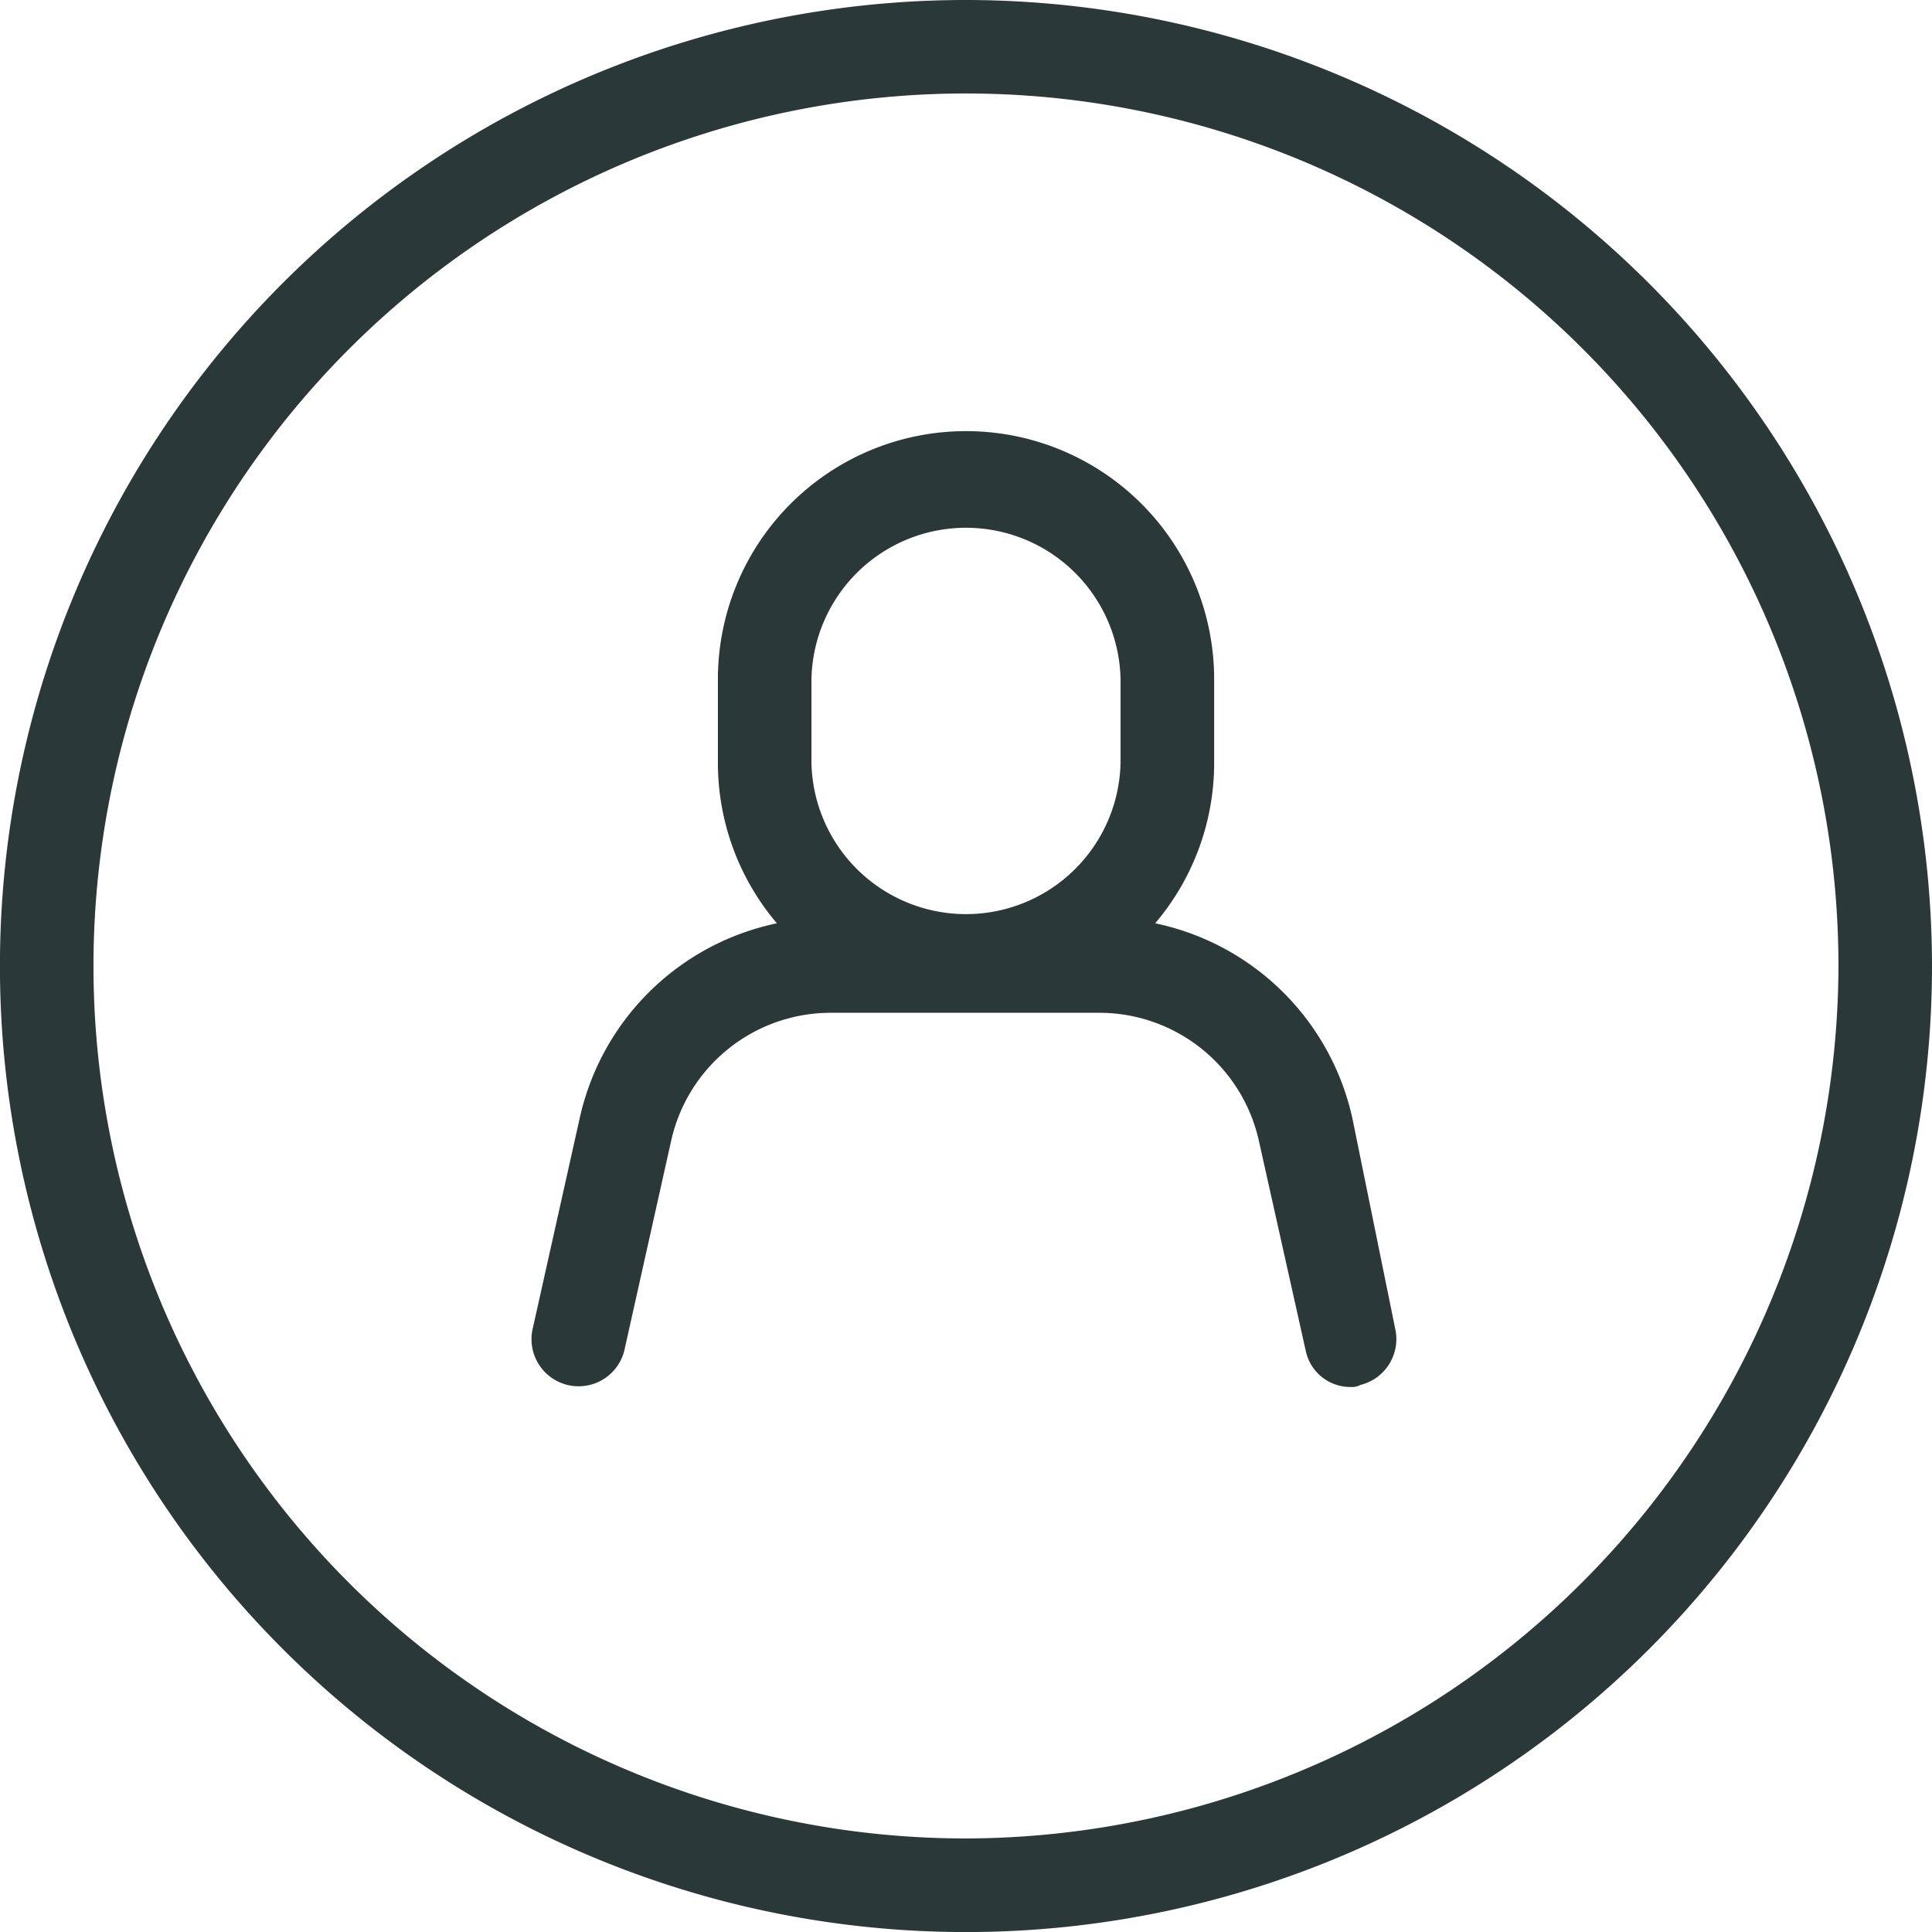
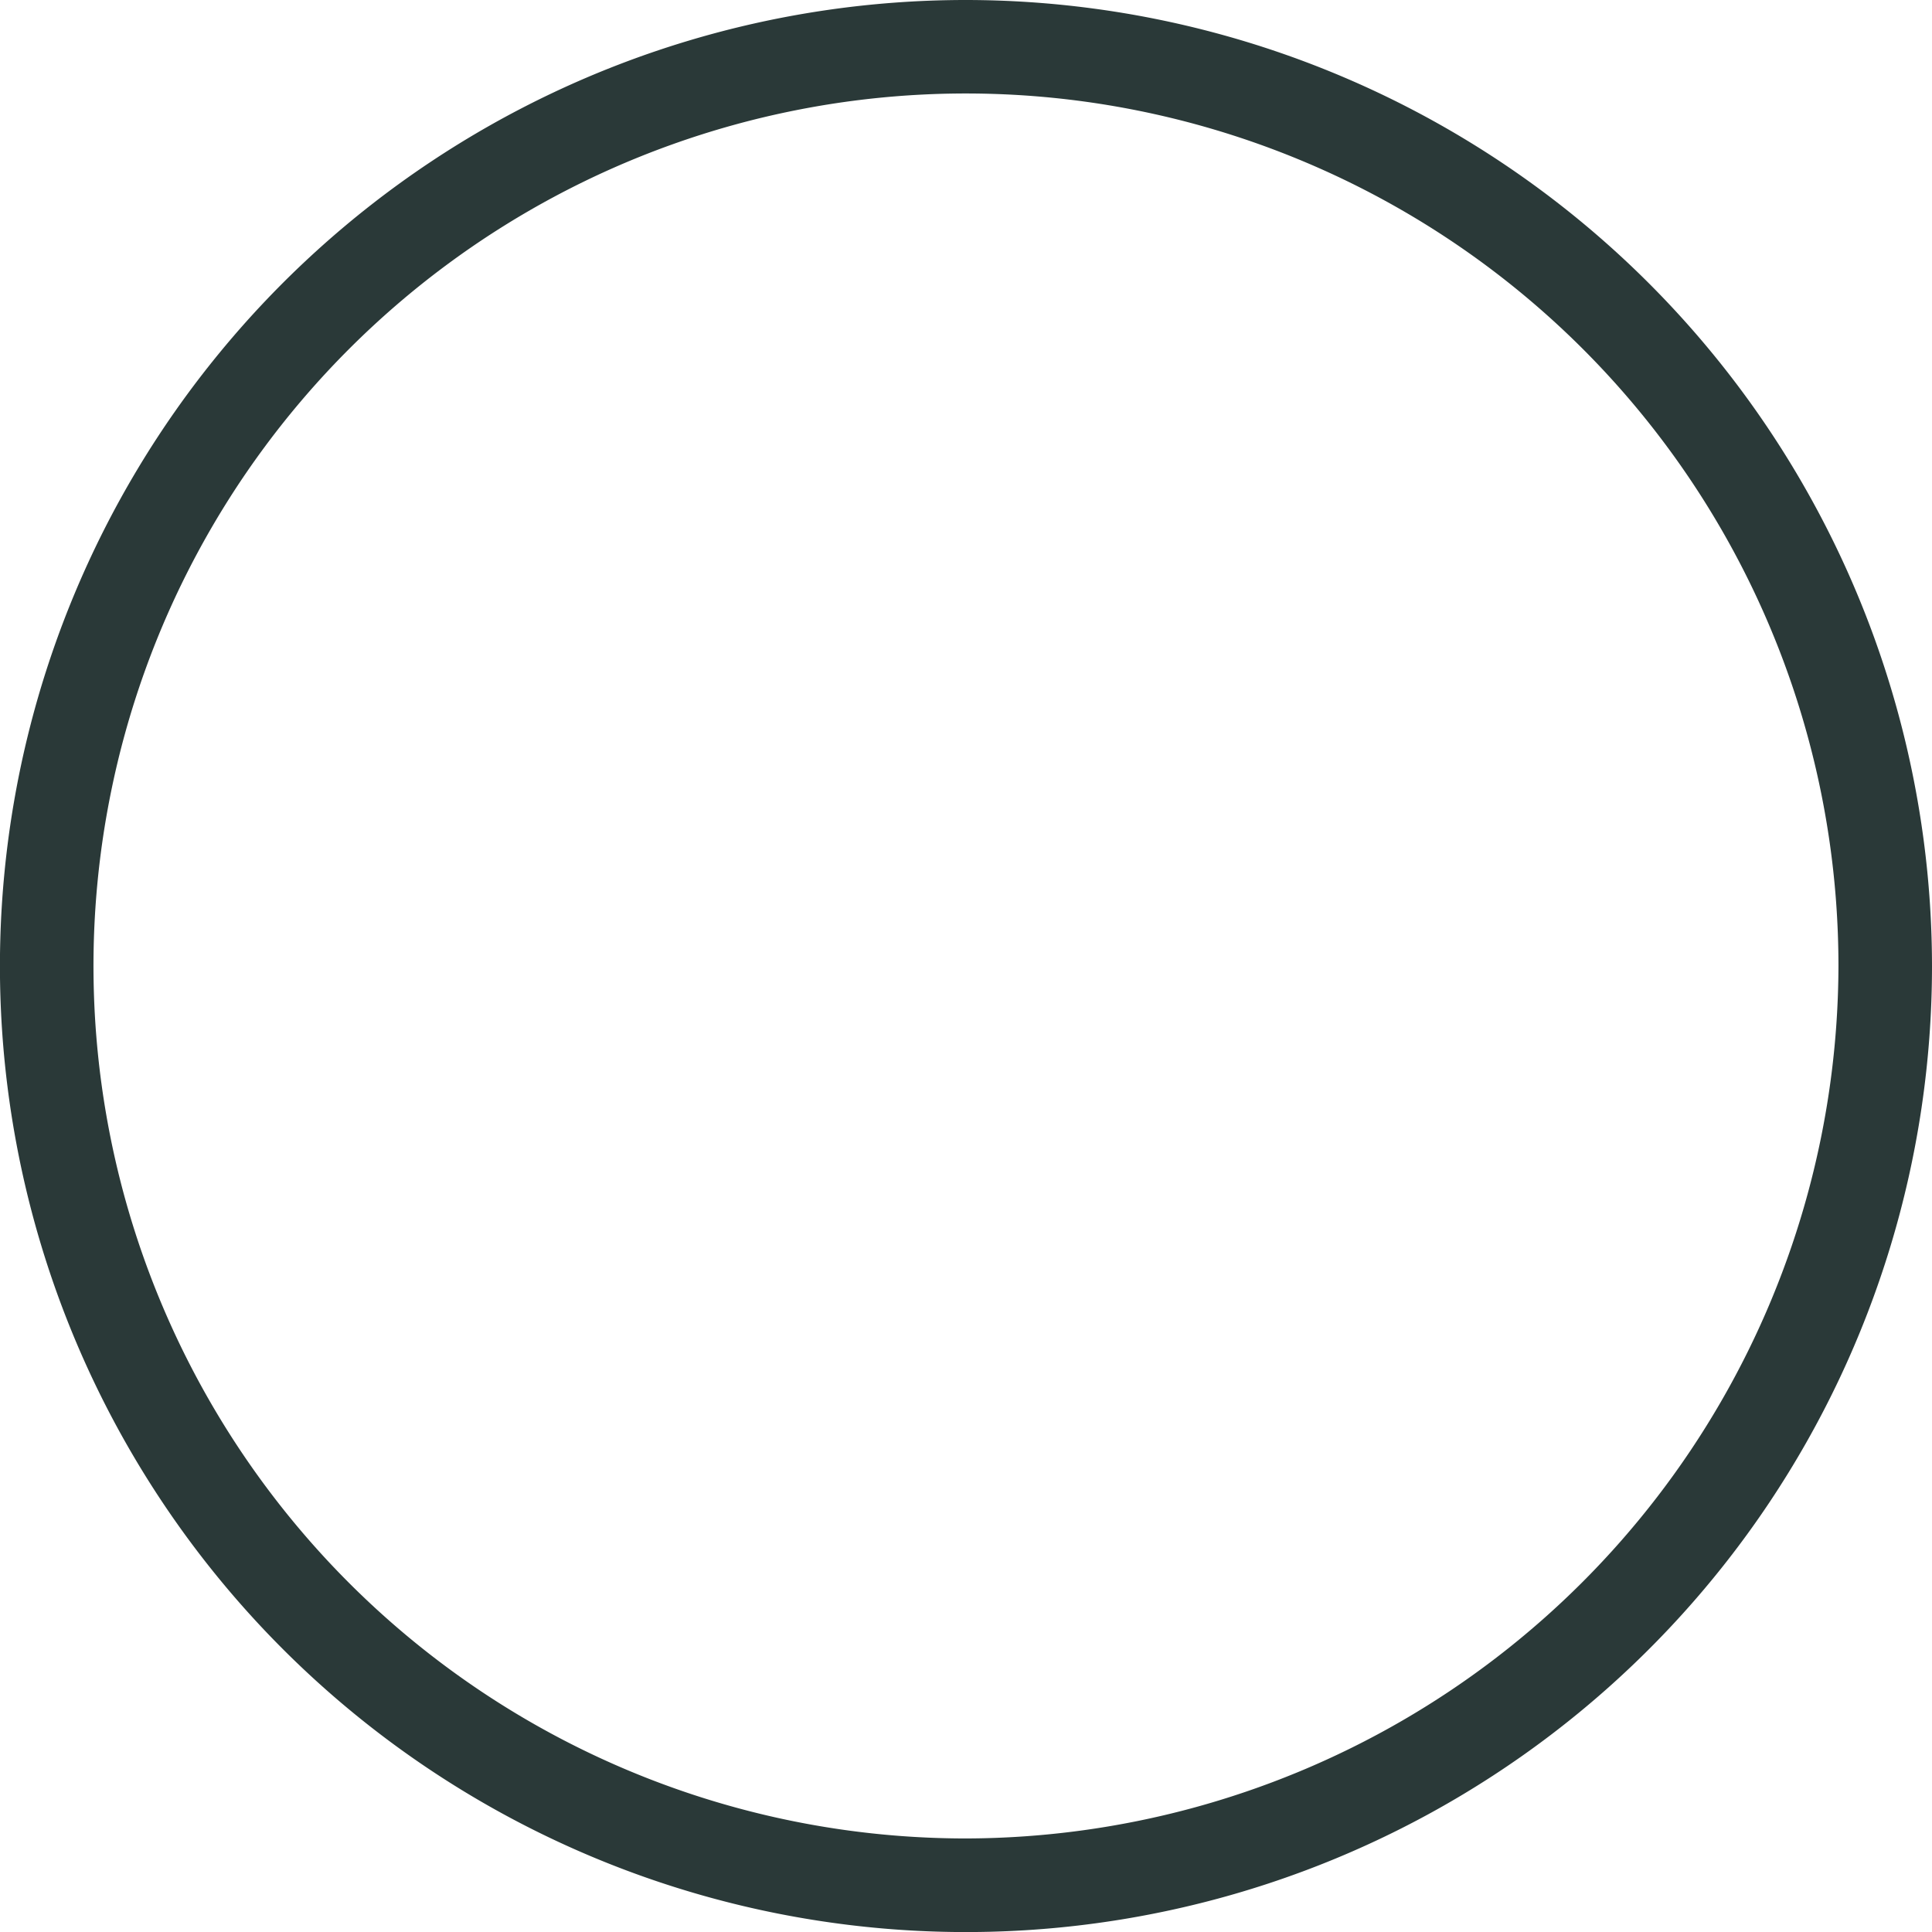
<svg xmlns="http://www.w3.org/2000/svg" width="31.145" height="31.145" viewBox="0 0 31.145 31.145">
  <defs>
    <style>.a{fill:#2a3938;}</style>
  </defs>
-   <path class="a" d="M41.87,34.781a4.117,4.117,0,0,0-3.18-3.147,3.991,3.991,0,0,0,.951-2.59V27.7a4,4,0,1,0-8,0v1.344a3.991,3.991,0,0,0,.951,2.59,4.117,4.117,0,0,0-3.18,3.147l-.754,3.377a.759.759,0,0,0,1.475.361l.754-3.377a2.635,2.635,0,0,1,2.59-2.065h4.295a2.635,2.635,0,0,1,2.59,2.065l.754,3.377a.734.734,0,0,0,.721.59A.3.3,0,0,0,42,39.076a.762.762,0,0,0,.557-.918ZM33.149,27.7a2.492,2.492,0,0,1,4.983,0v1.344a2.492,2.492,0,0,1-4.983,0Z" transform="translate(-20.068 -16.75)" />
  <path class="a" d="M18.073,2.5A15.573,15.573,0,1,0,33.645,18.073,15.587,15.587,0,0,0,18.073,2.5Zm0,29.637A14.065,14.065,0,1,1,32.137,18.073,14.1,14.1,0,0,1,18.073,32.137Z" transform="translate(-2.5 -2.5)" />
</svg>